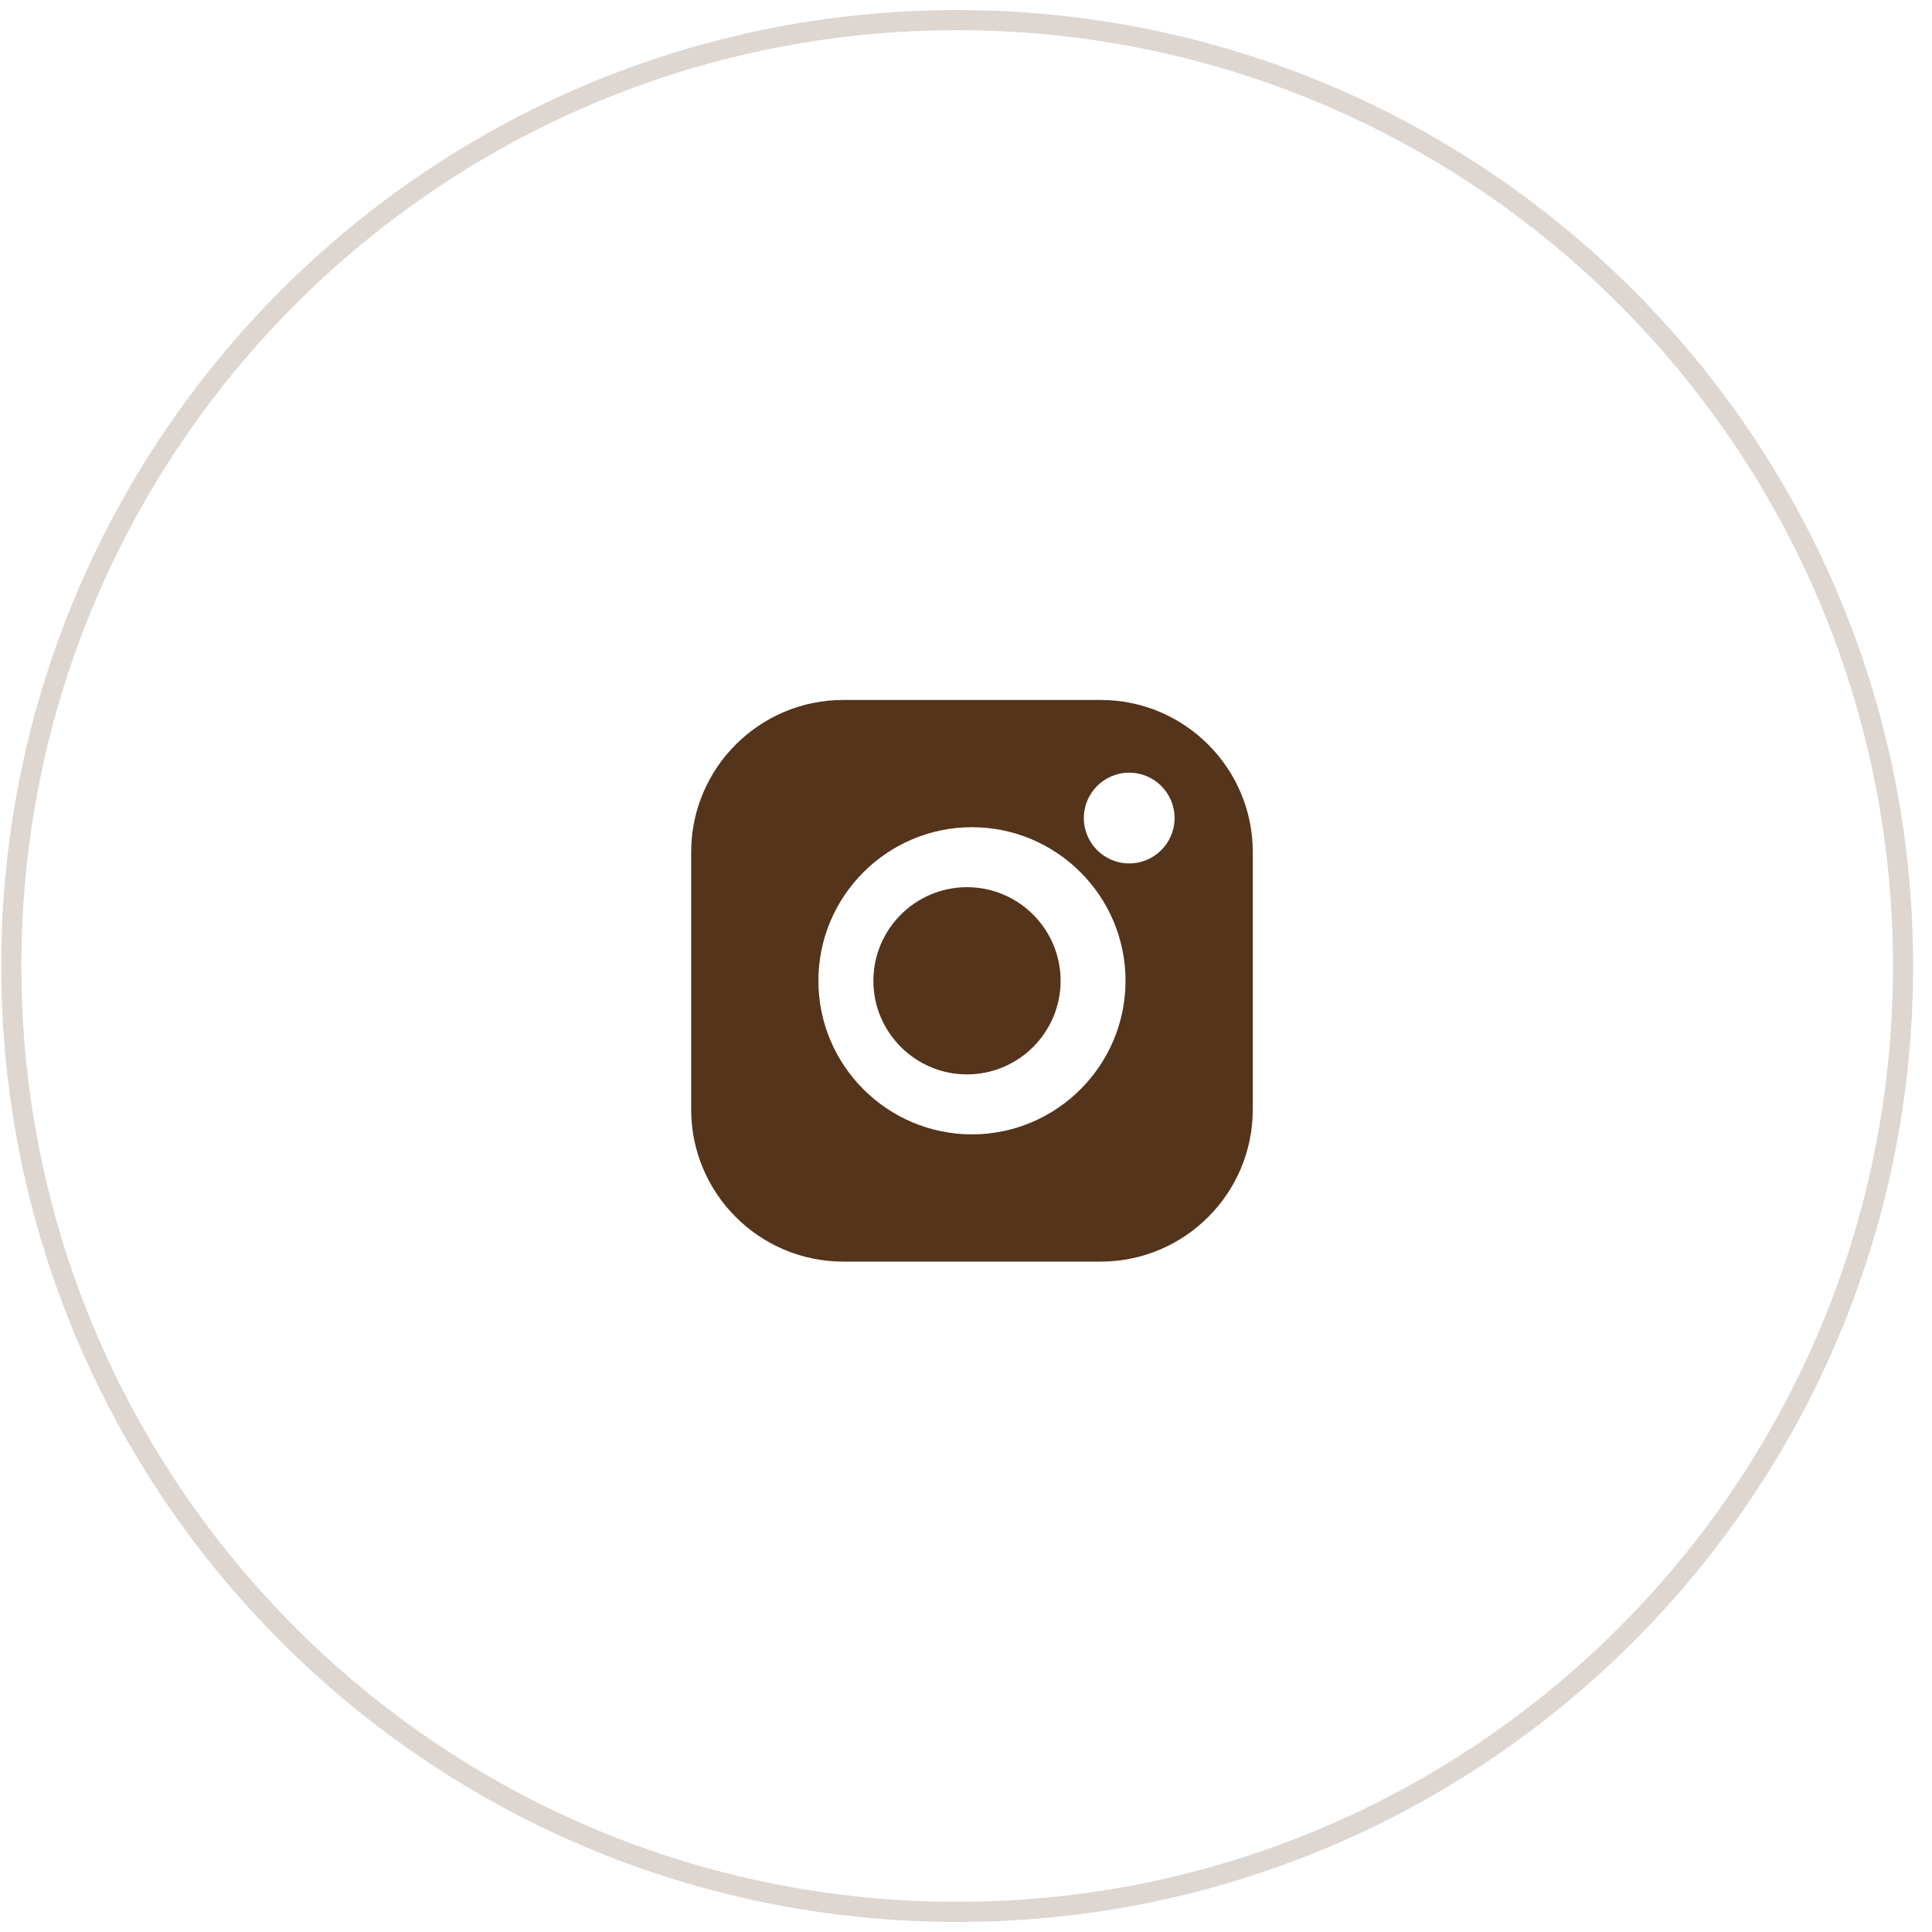
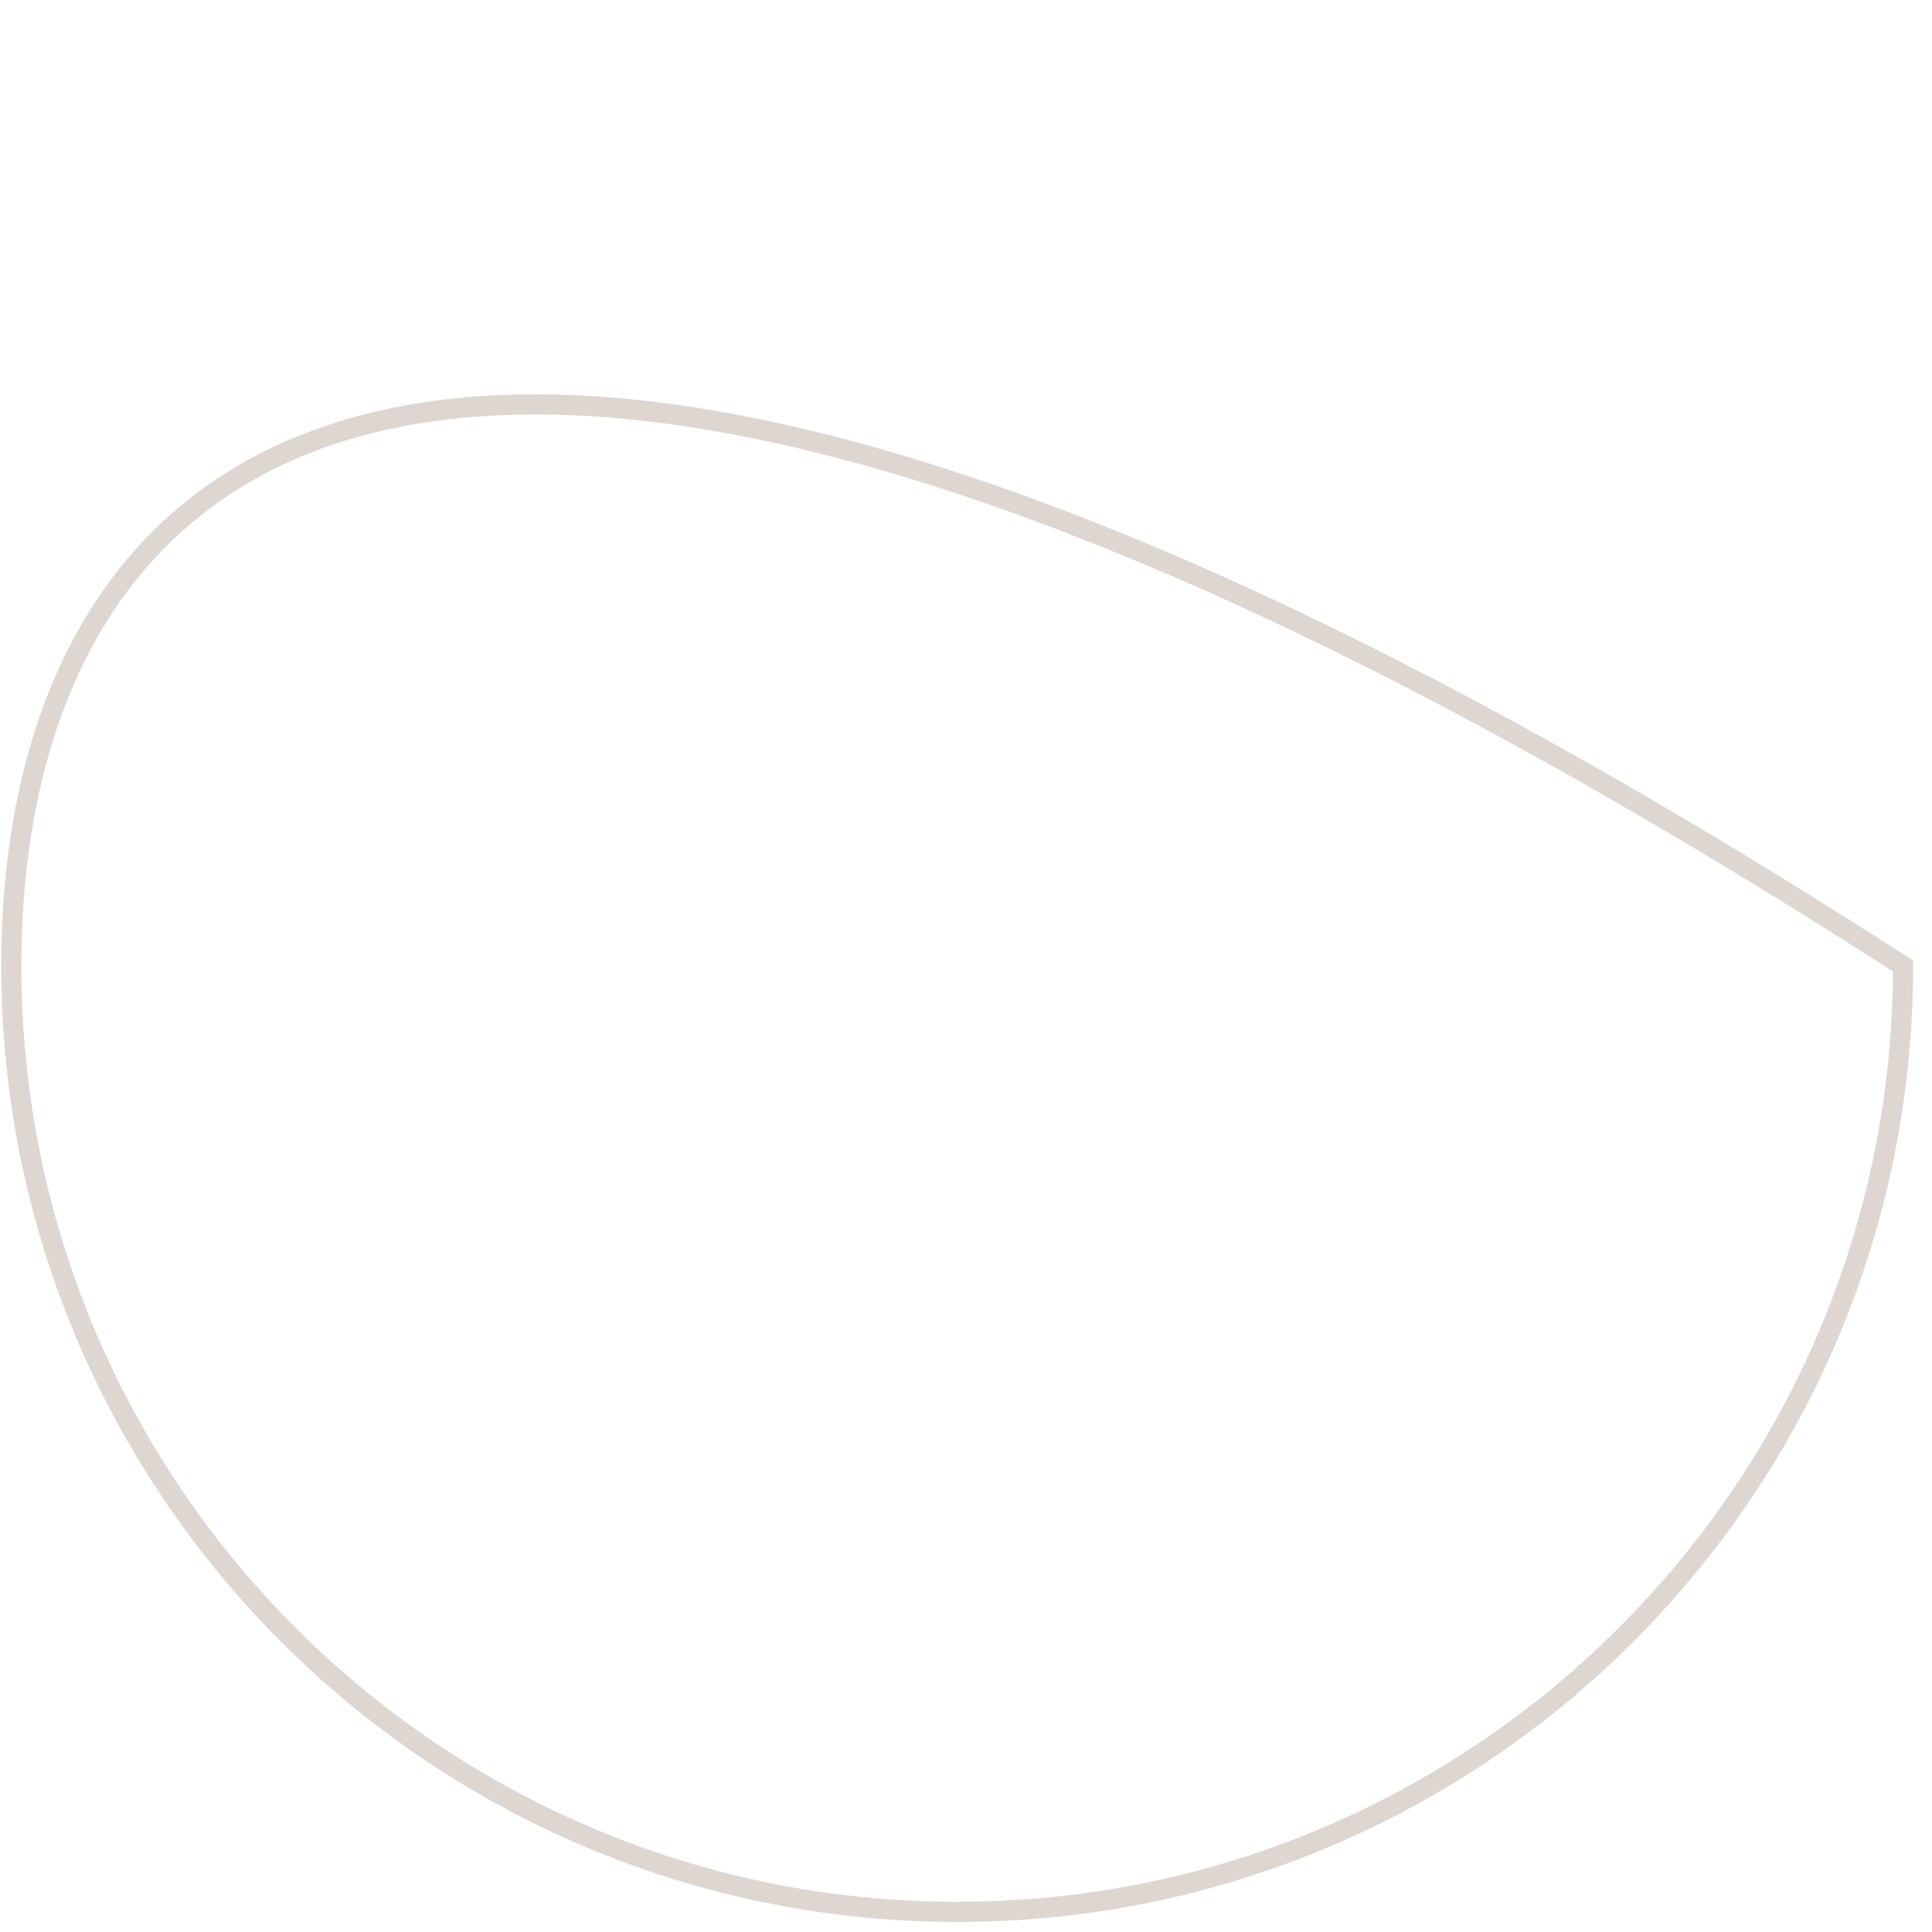
<svg xmlns="http://www.w3.org/2000/svg" width="96" height="96" viewBox="0 0 96 96" fill="none">
-   <path opacity="0.2" d="M47.562 95C73.52 95 94.562 73.957 94.562 48C94.562 22.043 73.52 1 47.562 1C21.605 1 0.562 22.043 0.562 48C0.562 73.957 21.605 95 47.562 95Z" stroke="#55341C" />
-   <path d="M54.696 34.781H41.898C37.733 34.781 34.344 38.17 34.344 42.335V55.134C34.344 59.299 37.733 62.688 41.898 62.688H54.696C58.861 62.688 62.25 59.299 62.25 55.134V42.335C62.25 38.17 58.861 34.781 54.696 34.781ZM48.297 56.365C44.089 56.365 40.666 52.942 40.666 48.734C40.666 44.527 44.089 41.104 48.297 41.104C52.504 41.104 55.927 44.527 55.927 48.734C55.927 52.942 52.504 56.365 48.297 56.365ZM56.11 42.903C54.866 42.903 53.855 41.892 53.855 40.649C53.855 39.406 54.866 38.394 56.11 38.394C57.353 38.394 58.365 39.406 58.365 40.649C58.365 41.892 57.353 42.903 56.11 42.903Z" fill="#55341C" />
-   <path d="M48.05 44.084C45.485 44.084 43.398 46.171 43.398 48.736C43.398 51.3 45.485 53.386 48.05 53.386C50.614 53.386 52.701 51.3 52.701 48.736C52.701 46.171 50.614 44.084 48.05 44.084Z" fill="#55341C" />
+   <path opacity="0.2" d="M47.562 95C73.52 95 94.562 73.957 94.562 48C21.605 1 0.562 22.043 0.562 48C0.562 73.957 21.605 95 47.562 95Z" stroke="#55341C" />
</svg>